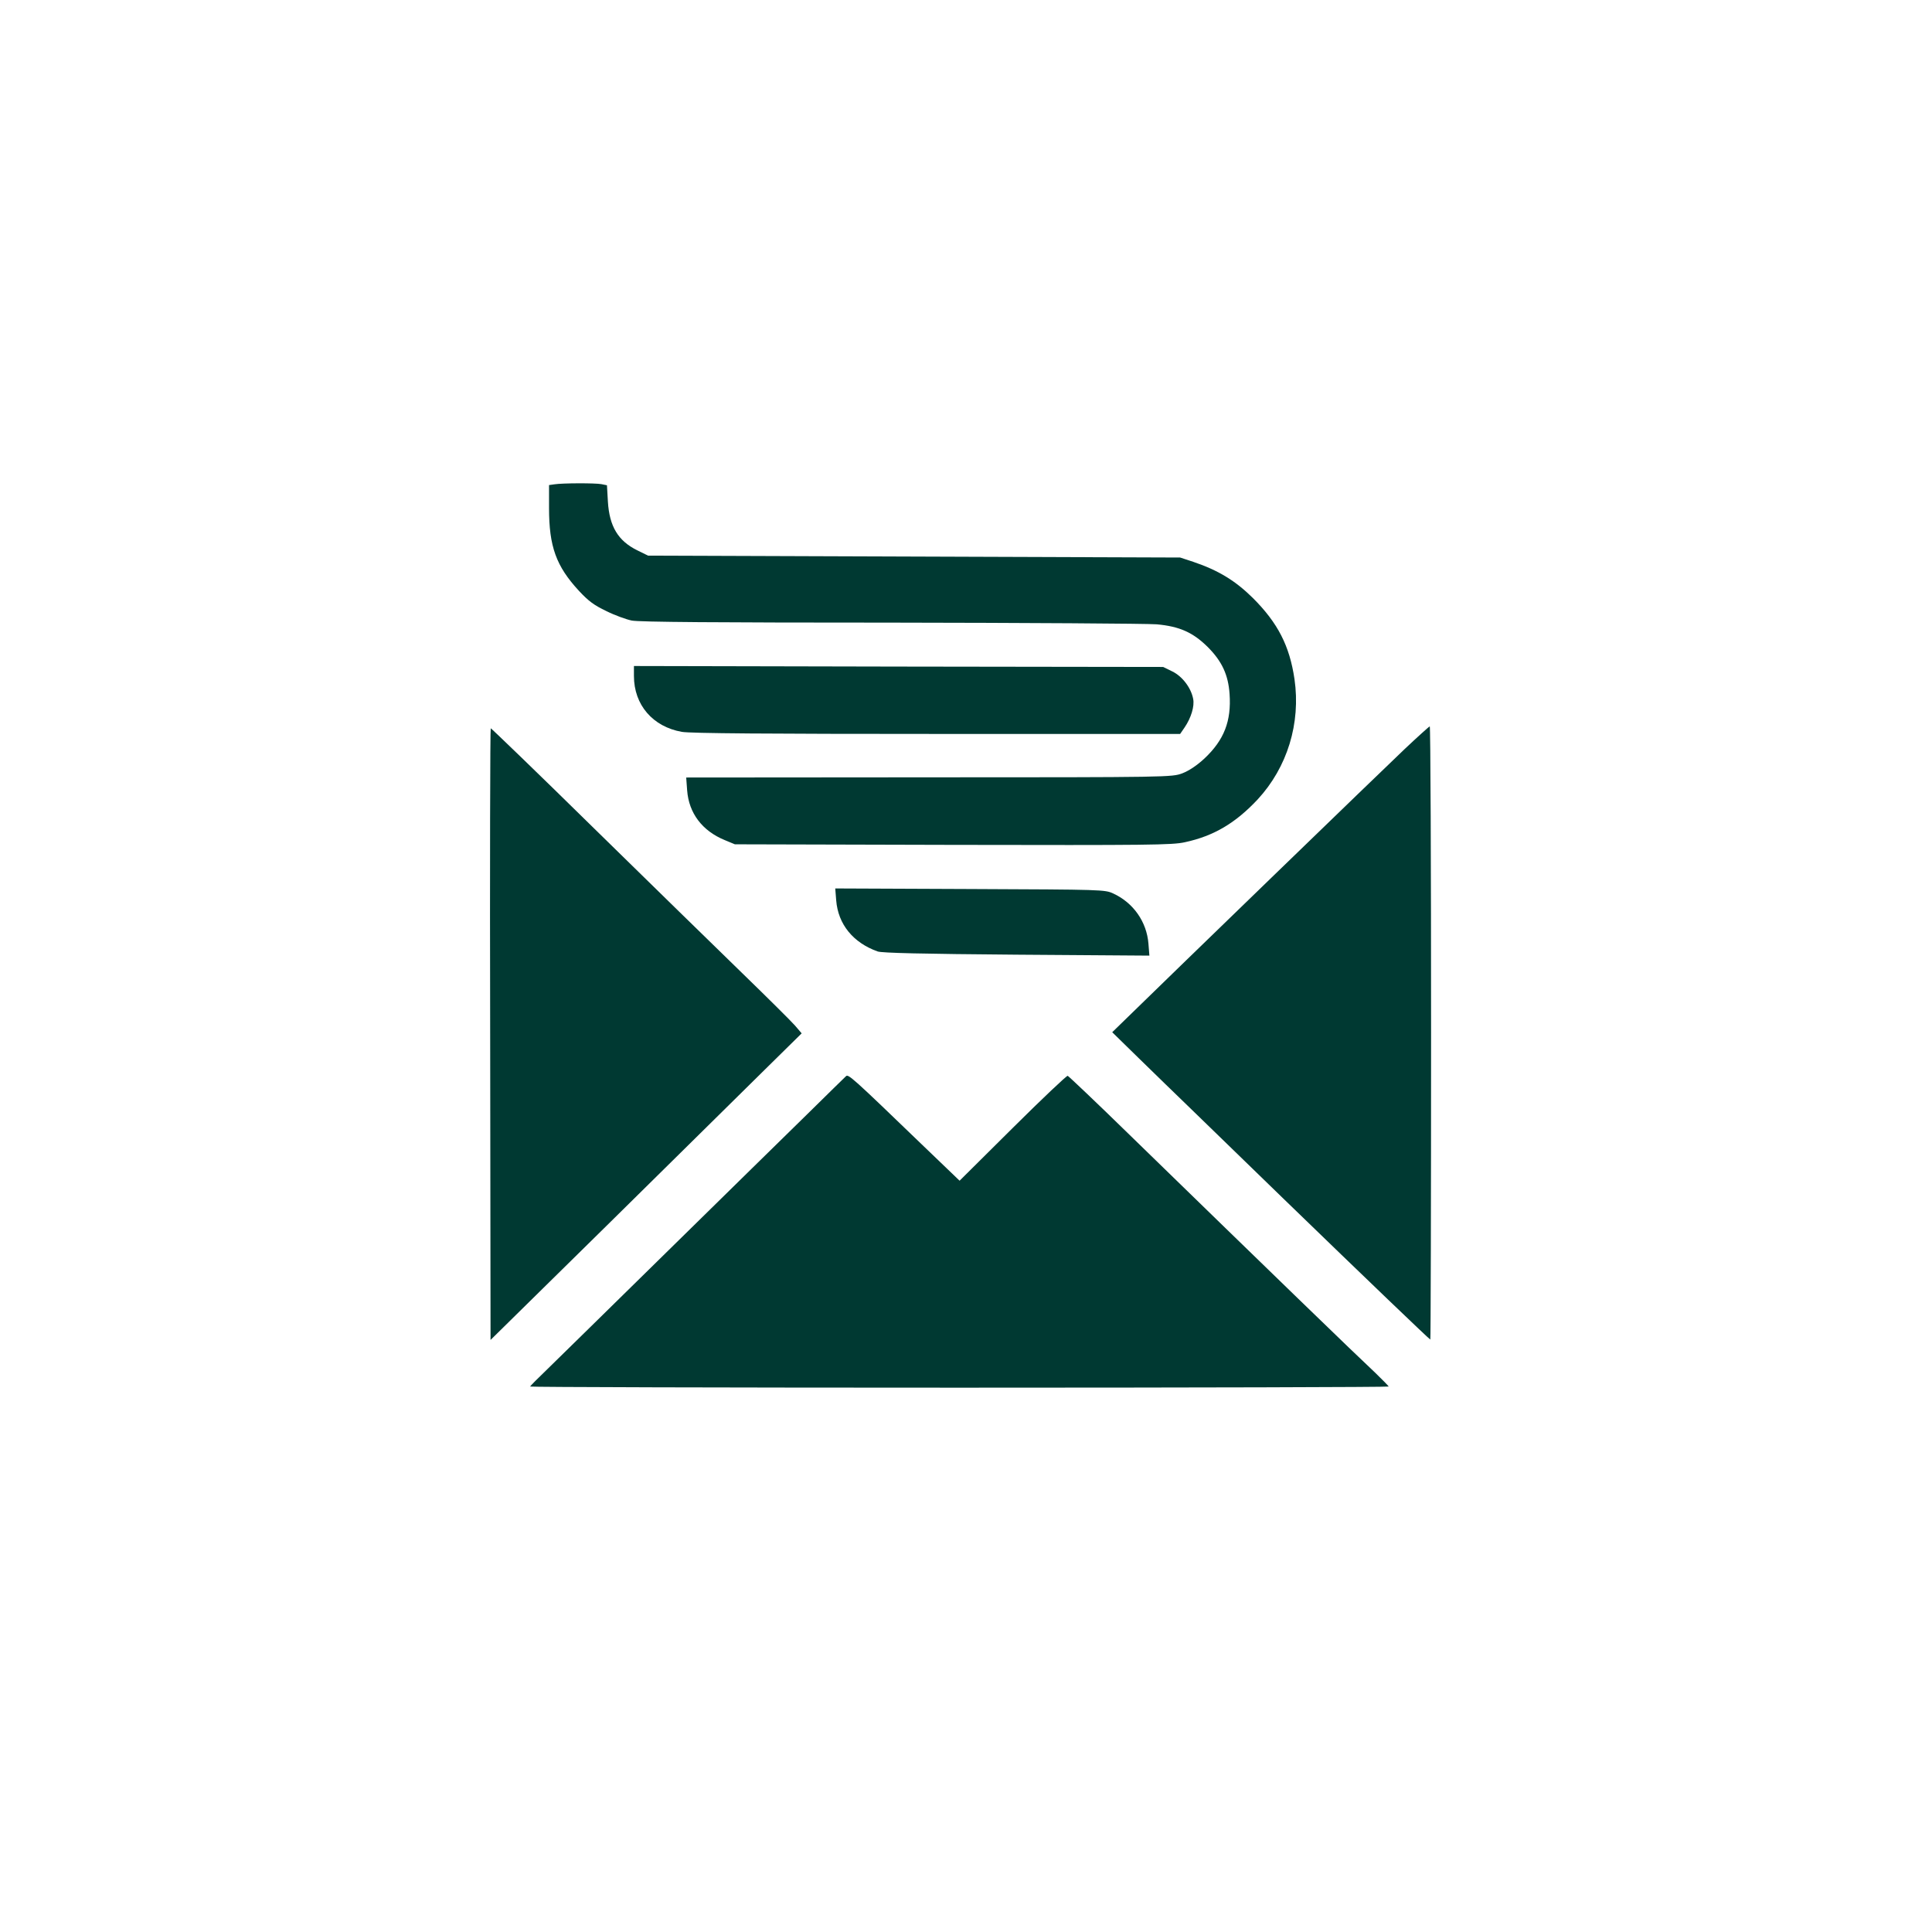
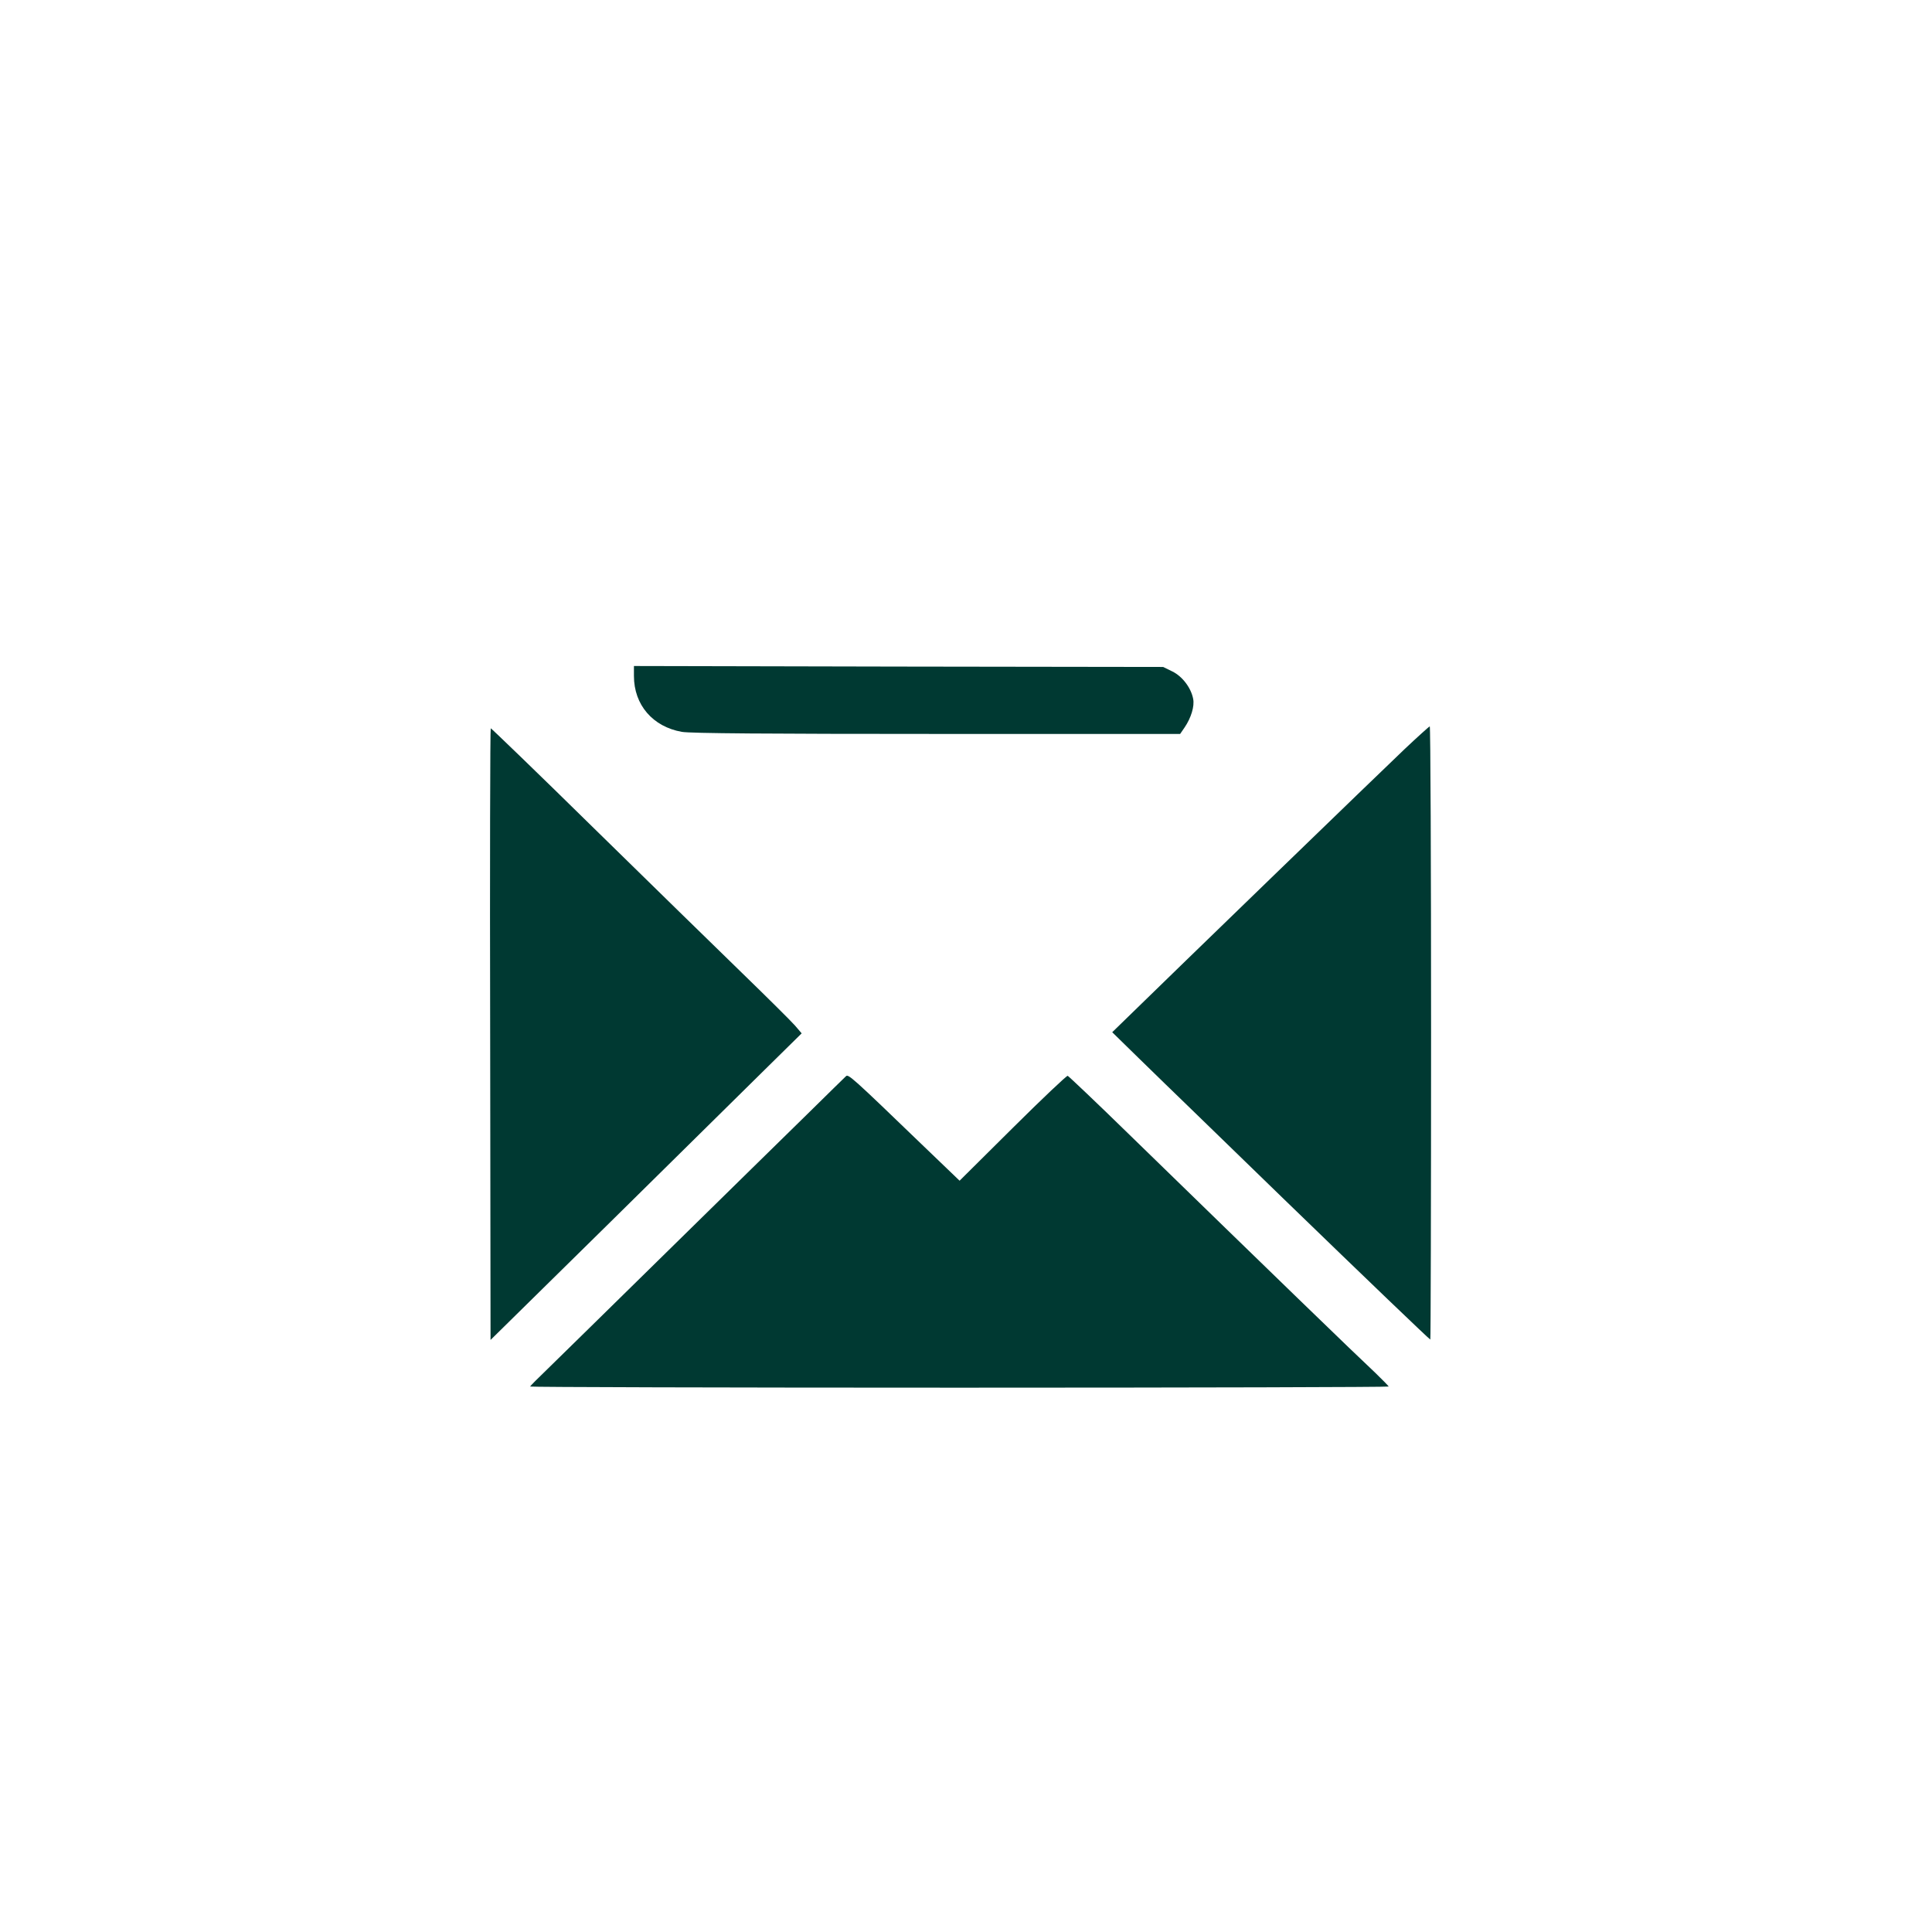
<svg xmlns="http://www.w3.org/2000/svg" version="1.0" width="1024pt" height="1024pt" viewBox="0 0 1024 1024" preserveAspectRatio="xMidYMid meet">
  <g transform="translate(0,1024) scale(0.1,-0.1)" fill="#003932" stroke="none">
-     <path d="M2938 7673 l-28 -4 0 -122 c0 -204 38 -308 158 -438 51 -55 81 -77 146 -108 44 -22 105 -44 134 -50 37 -8 460 -11 1370 -11 724 -1 1360 -5 1413 -9 121 -11 192 -43 270 -120 76 -76 109 -148 116 -249 10 -144 -29 -244 -133 -342 -41 -38 -82 -65 -118 -79 -55 -20 -65 -21 -1342 -21 l-1287 -1 5 -68 c9 -121 80 -215 200 -264 l53 -22 1155 -3 c1039 -2 1163 -1 1230 14 153 33 268 101 386 227 157 170 229 403 195 638 -26 176 -88 297 -220 429 -93 92 -183 147 -316 192 l-70 23 -1410 5 -1410 5 -57 28 c-102 50 -148 127 -156 258 l-5 87 -30 6 c-32 6 -204 6 -249 -1z" />
    <path d="M3360 6657 c0 -153 100 -269 254 -296 43 -8 463 -11 1352 -11 l1289 0 24 35 c34 50 53 112 45 151 -11 58 -57 119 -110 145 l-49 24 -1402 2 -1403 3 0 -53z" />
    <path d="M7443 6268 c-110 -104 -1243 -1201 -1473 -1426 l-75 -73 140 -137 c77 -75 203 -198 280 -272 77 -75 293 -284 480 -466 451 -437 782 -754 786 -754 2 0 4 731 4 1625 0 894 -3 1625 -7 1625 -3 0 -64 -55 -135 -122z" />
    <path d="M2598 4759 l2 -1621 628 618 c345 340 716 706 824 813 l197 194 -35 41 c-19 22 -146 148 -282 280 -136 132 -490 478 -786 768 -296 291 -542 528 -545 528 -3 0 -5 -729 -3 -1621z" />
-     <path d="M4432 5468 c10 -127 90 -225 220 -271 24 -8 233 -13 737 -17 l703 -5 -5 63 c-9 116 -80 217 -186 266 -45 21 -55 21 -760 24 l-714 3 5 -63z" />
    <path d="M4484 4536 c-6 -6 -99 -96 -205 -201 -107 -104 -439 -431 -739 -725 -300 -295 -587 -576 -637 -625 -51 -49 -93 -91 -93 -94 0 -3 1024 -6 2275 -6 1251 0 2275 3 2275 6 0 3 -33 36 -72 74 -102 95 -549 528 -1301 1260 -175 171 -323 311 -328 313 -5 2 -136 -122 -291 -276 l-282 -280 -201 193 c-367 354 -389 373 -401 361z" />
  </g>
</svg>